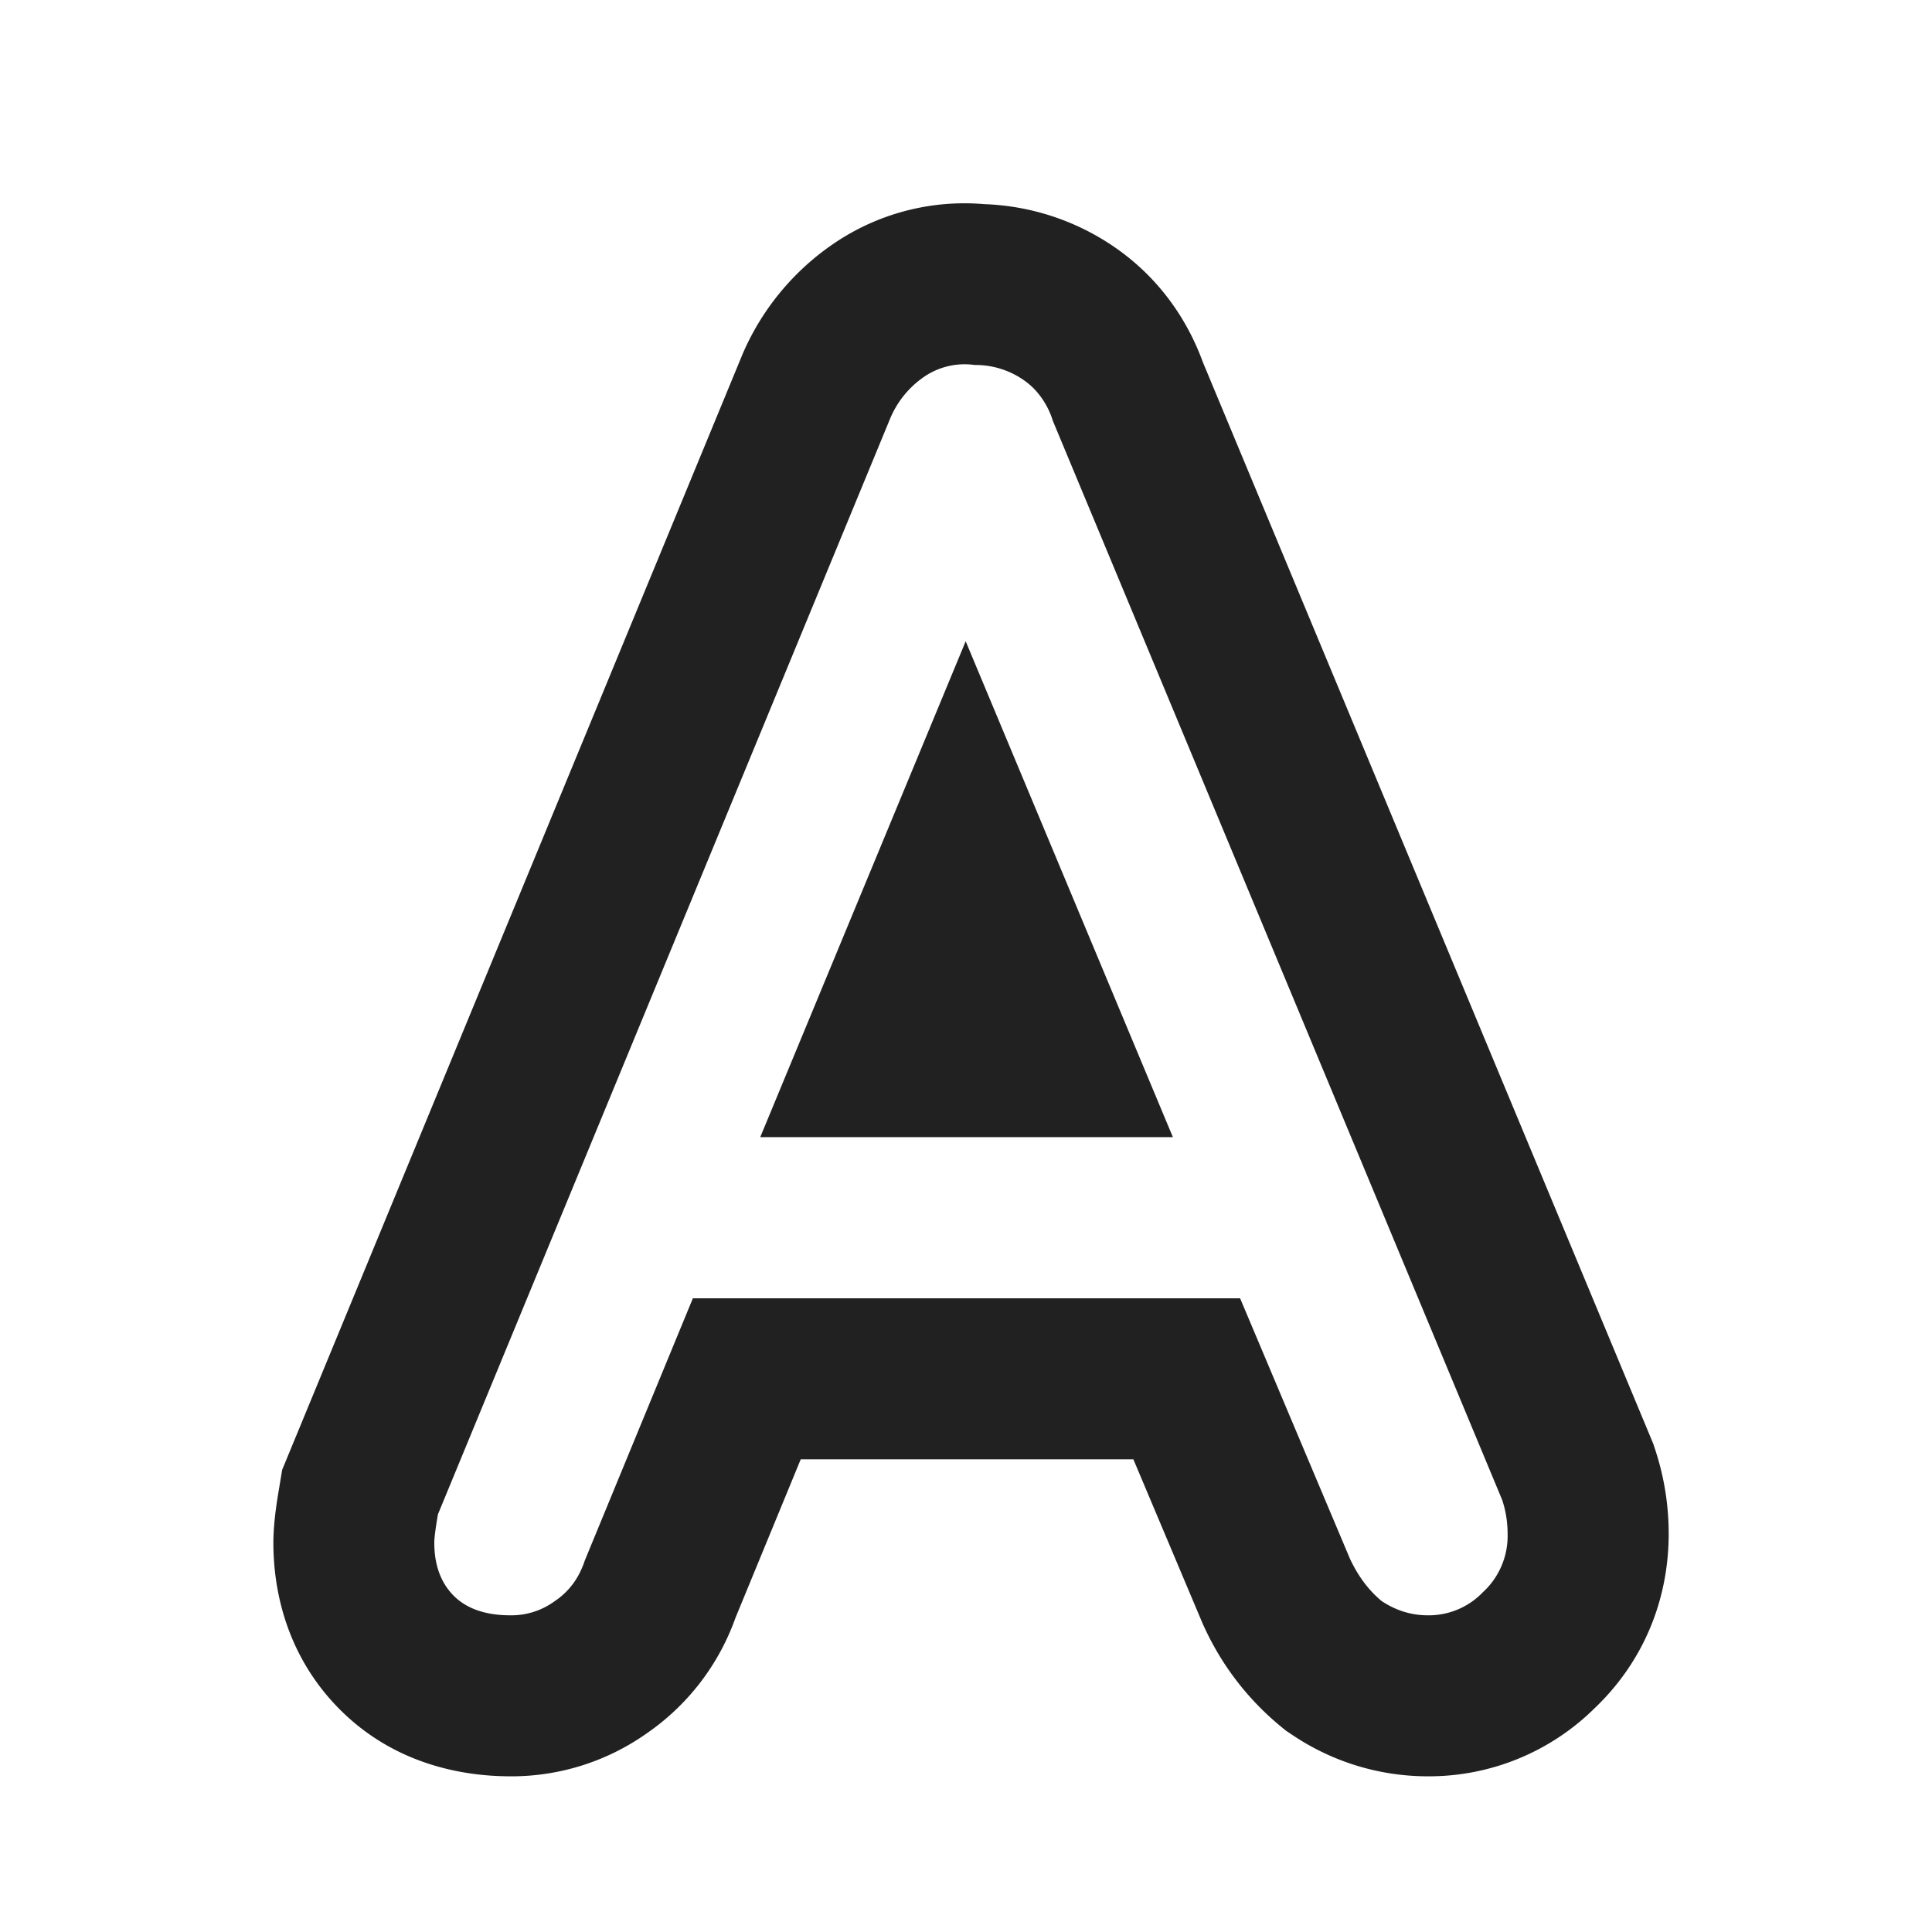
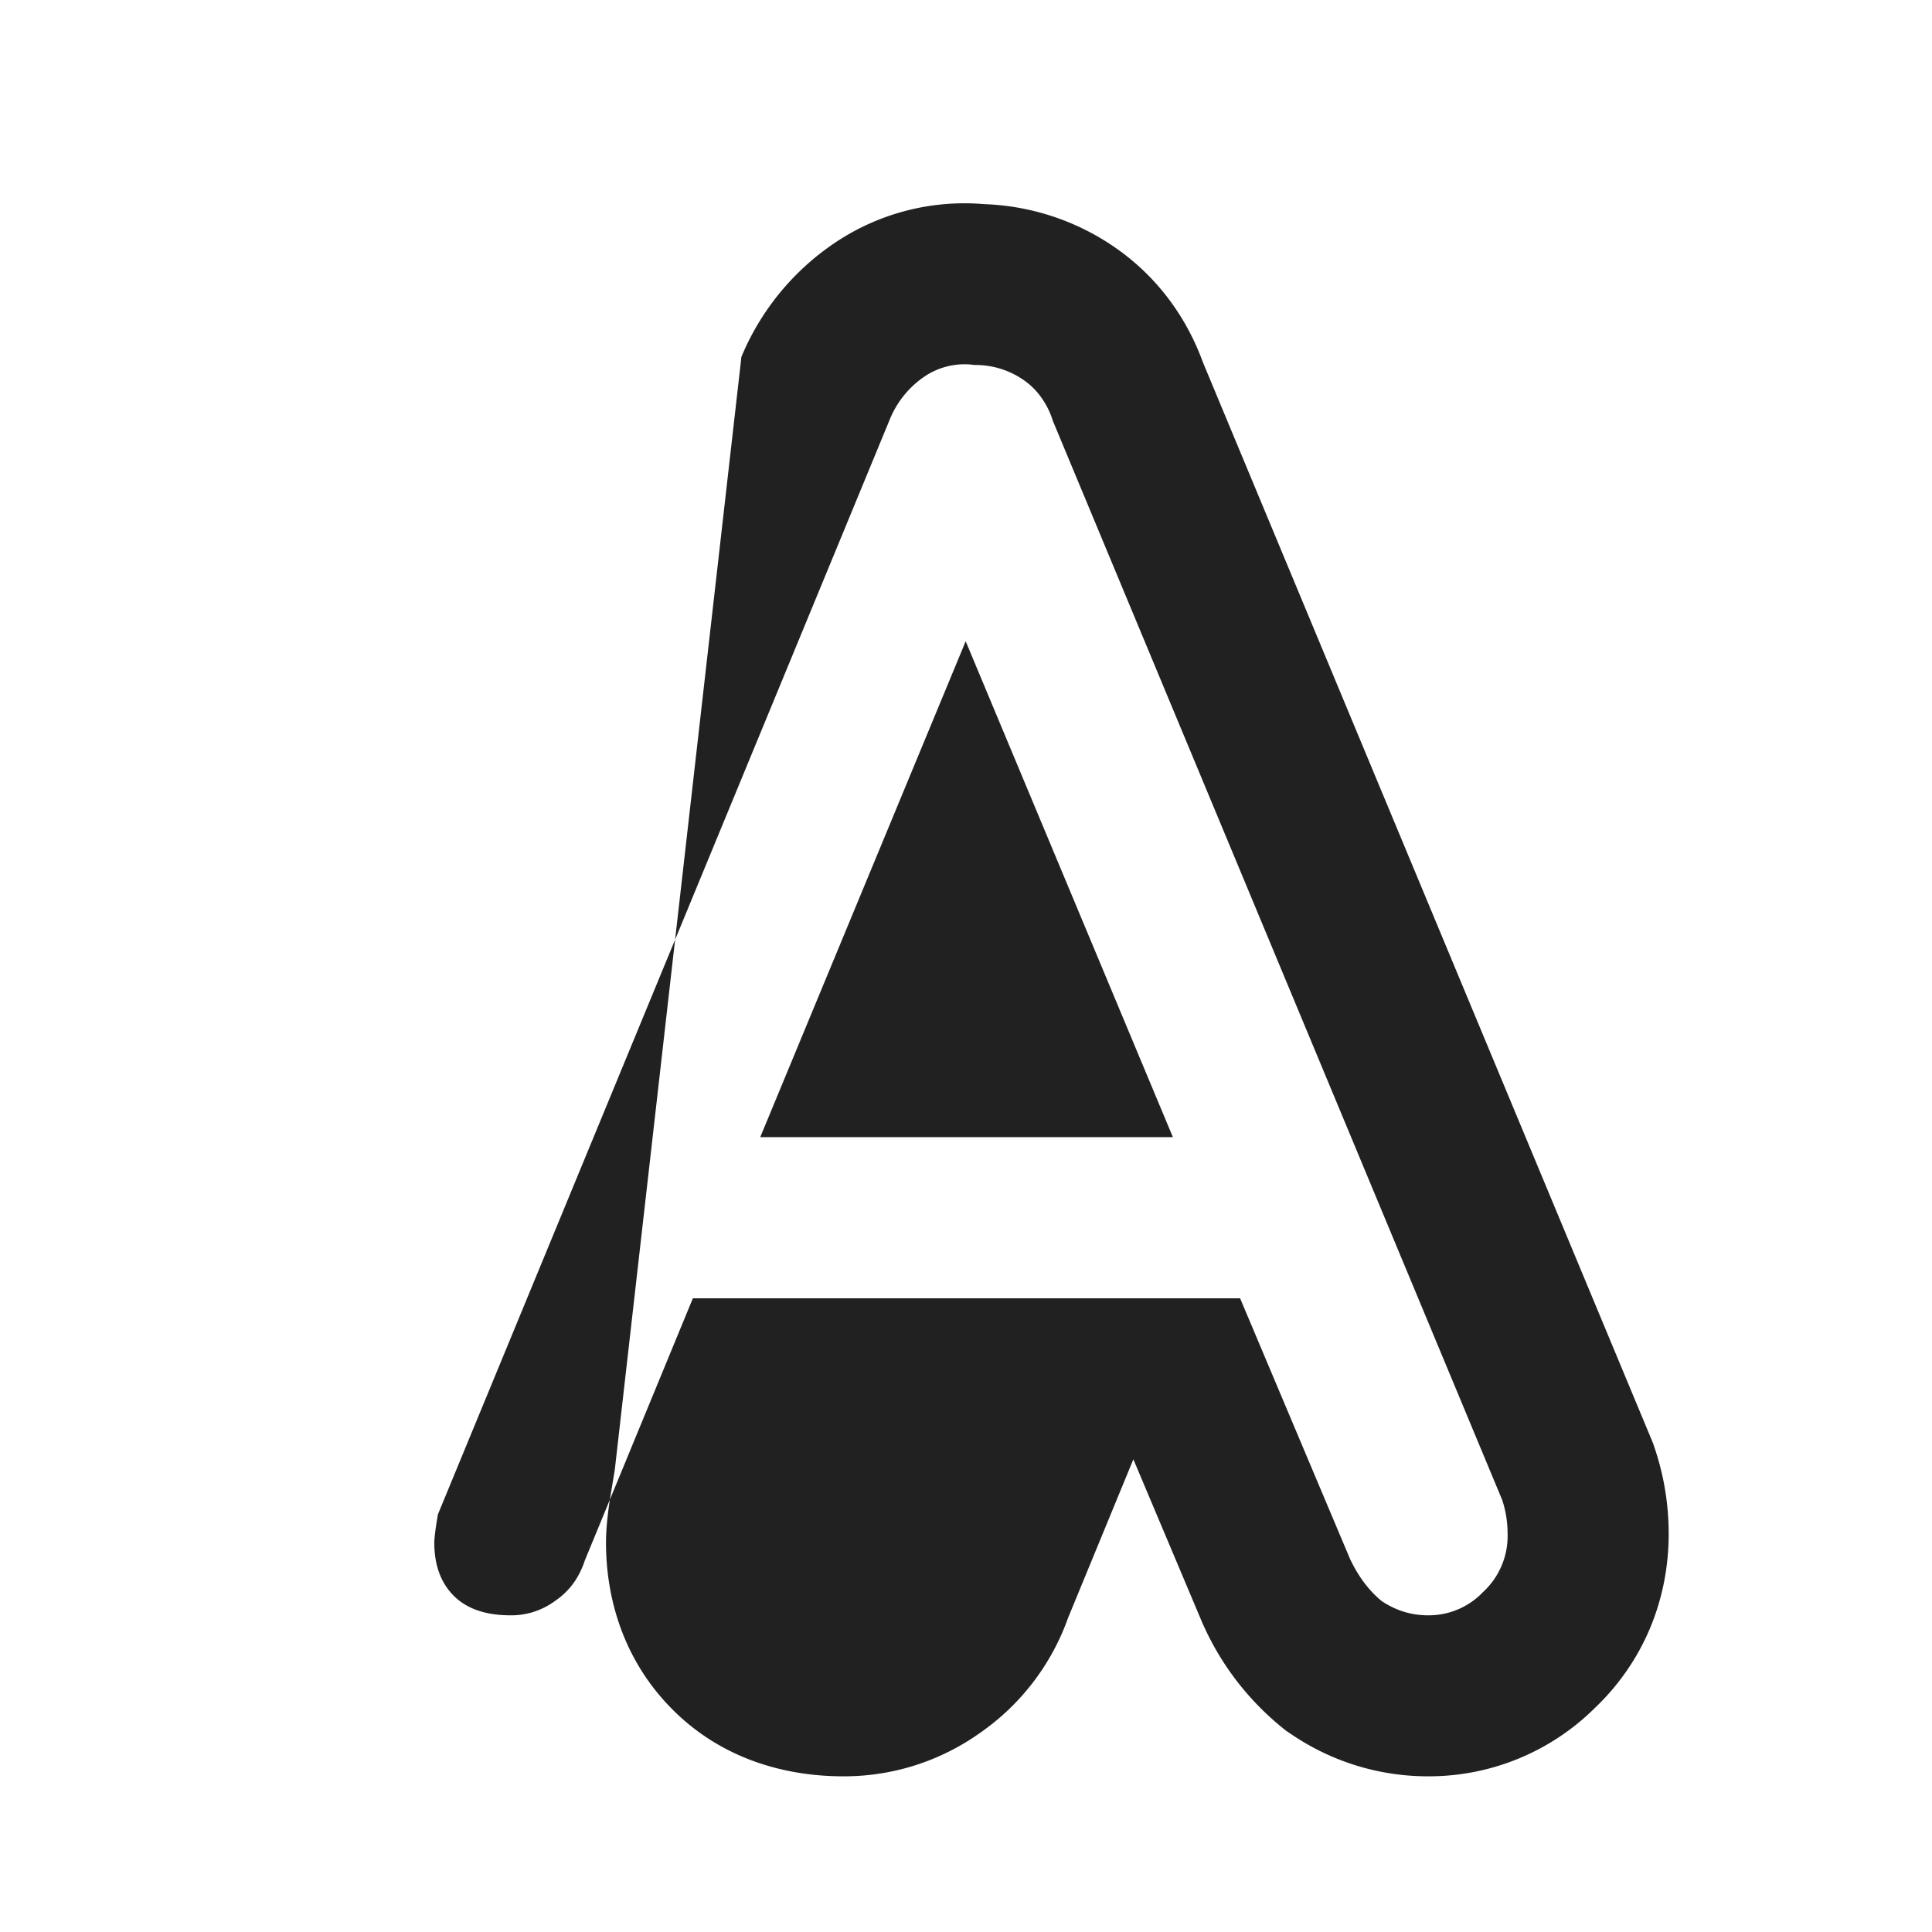
<svg xmlns="http://www.w3.org/2000/svg" width="24" height="24" fill="none" viewBox="0 0 24 24">
-   <path d="m20.537 17.934.023.07c.115.346.169.7.169 1.05 0 .808-.305 1.58-.92 2.166a2.928 2.928 0 0 1-2.07.846 3.01 3.01 0 0 1-1.682-.512l-.081-.054-.076-.062a3.47 3.47 0 0 1-.942-1.23l-.016-.034-.863-2.046H9.947l-.811 1.97a2.937 2.937 0 0 1-1.1 1.433 2.91 2.91 0 0 1-1.694.535c-.647 0-1.465-.175-2.118-.828-.616-.616-.828-1.39-.828-2.074 0-.253.047-.534.072-.681l.037-.224L9.21 4.434l.008-.02a3.179 3.179 0 0 1 1.127-1.38 2.884 2.884 0 0 1 1.883-.498 3.04 3.04 0 0 1 1.582.51c.554.37.925.886 1.132 1.452l5.595 13.436ZM13.075 5.216a.997.997 0 0 0-.215-.371.901.901 0 0 0-.16-.135 1.047 1.047 0 0 0-.593-.176.89.89 0 0 0-.638.154 1.182 1.182 0 0 0-.418.528L5.44 18.812c-.03.176-.045.293-.045.352 0 .278.081.498.242.66.162.161.396.242.704.242a.911.911 0 0 0 .55-.176.91.91 0 0 0 .31-.351c.025-.049.046-.1.064-.155l1.342-3.256h6.798l1.364 3.234c.103.22.235.396.396.528.177.117.367.176.572.176a.931.931 0 0 0 .683-.286.948.948 0 0 0 .308-.726c0-.147-.023-.286-.066-.418l-5.588-13.42Zm-1.079 2.75 2.574 6.16H9.444l2.552-6.16Z" fill="#212121" />
+   <path d="m20.537 17.934.023.07c.115.346.169.7.169 1.05 0 .808-.305 1.58-.92 2.166a2.928 2.928 0 0 1-2.07.846 3.01 3.01 0 0 1-1.682-.512l-.081-.054-.076-.062a3.47 3.47 0 0 1-.942-1.23l-.016-.034-.863-2.046l-.811 1.97a2.937 2.937 0 0 1-1.1 1.433 2.91 2.91 0 0 1-1.694.535c-.647 0-1.465-.175-2.118-.828-.616-.616-.828-1.39-.828-2.074 0-.253.047-.534.072-.681l.037-.224L9.21 4.434l.008-.02a3.179 3.179 0 0 1 1.127-1.38 2.884 2.884 0 0 1 1.883-.498 3.04 3.04 0 0 1 1.582.51c.554.37.925.886 1.132 1.452l5.595 13.436ZM13.075 5.216a.997.997 0 0 0-.215-.371.901.901 0 0 0-.16-.135 1.047 1.047 0 0 0-.593-.176.89.89 0 0 0-.638.154 1.182 1.182 0 0 0-.418.528L5.44 18.812c-.03.176-.045.293-.045.352 0 .278.081.498.242.66.162.161.396.242.704.242a.911.911 0 0 0 .55-.176.91.91 0 0 0 .31-.351c.025-.049.046-.1.064-.155l1.342-3.256h6.798l1.364 3.234c.103.22.235.396.396.528.177.117.367.176.572.176a.931.931 0 0 0 .683-.286.948.948 0 0 0 .308-.726c0-.147-.023-.286-.066-.418l-5.588-13.42Zm-1.079 2.75 2.574 6.16H9.444l2.552-6.16Z" fill="#212121" />
</svg>